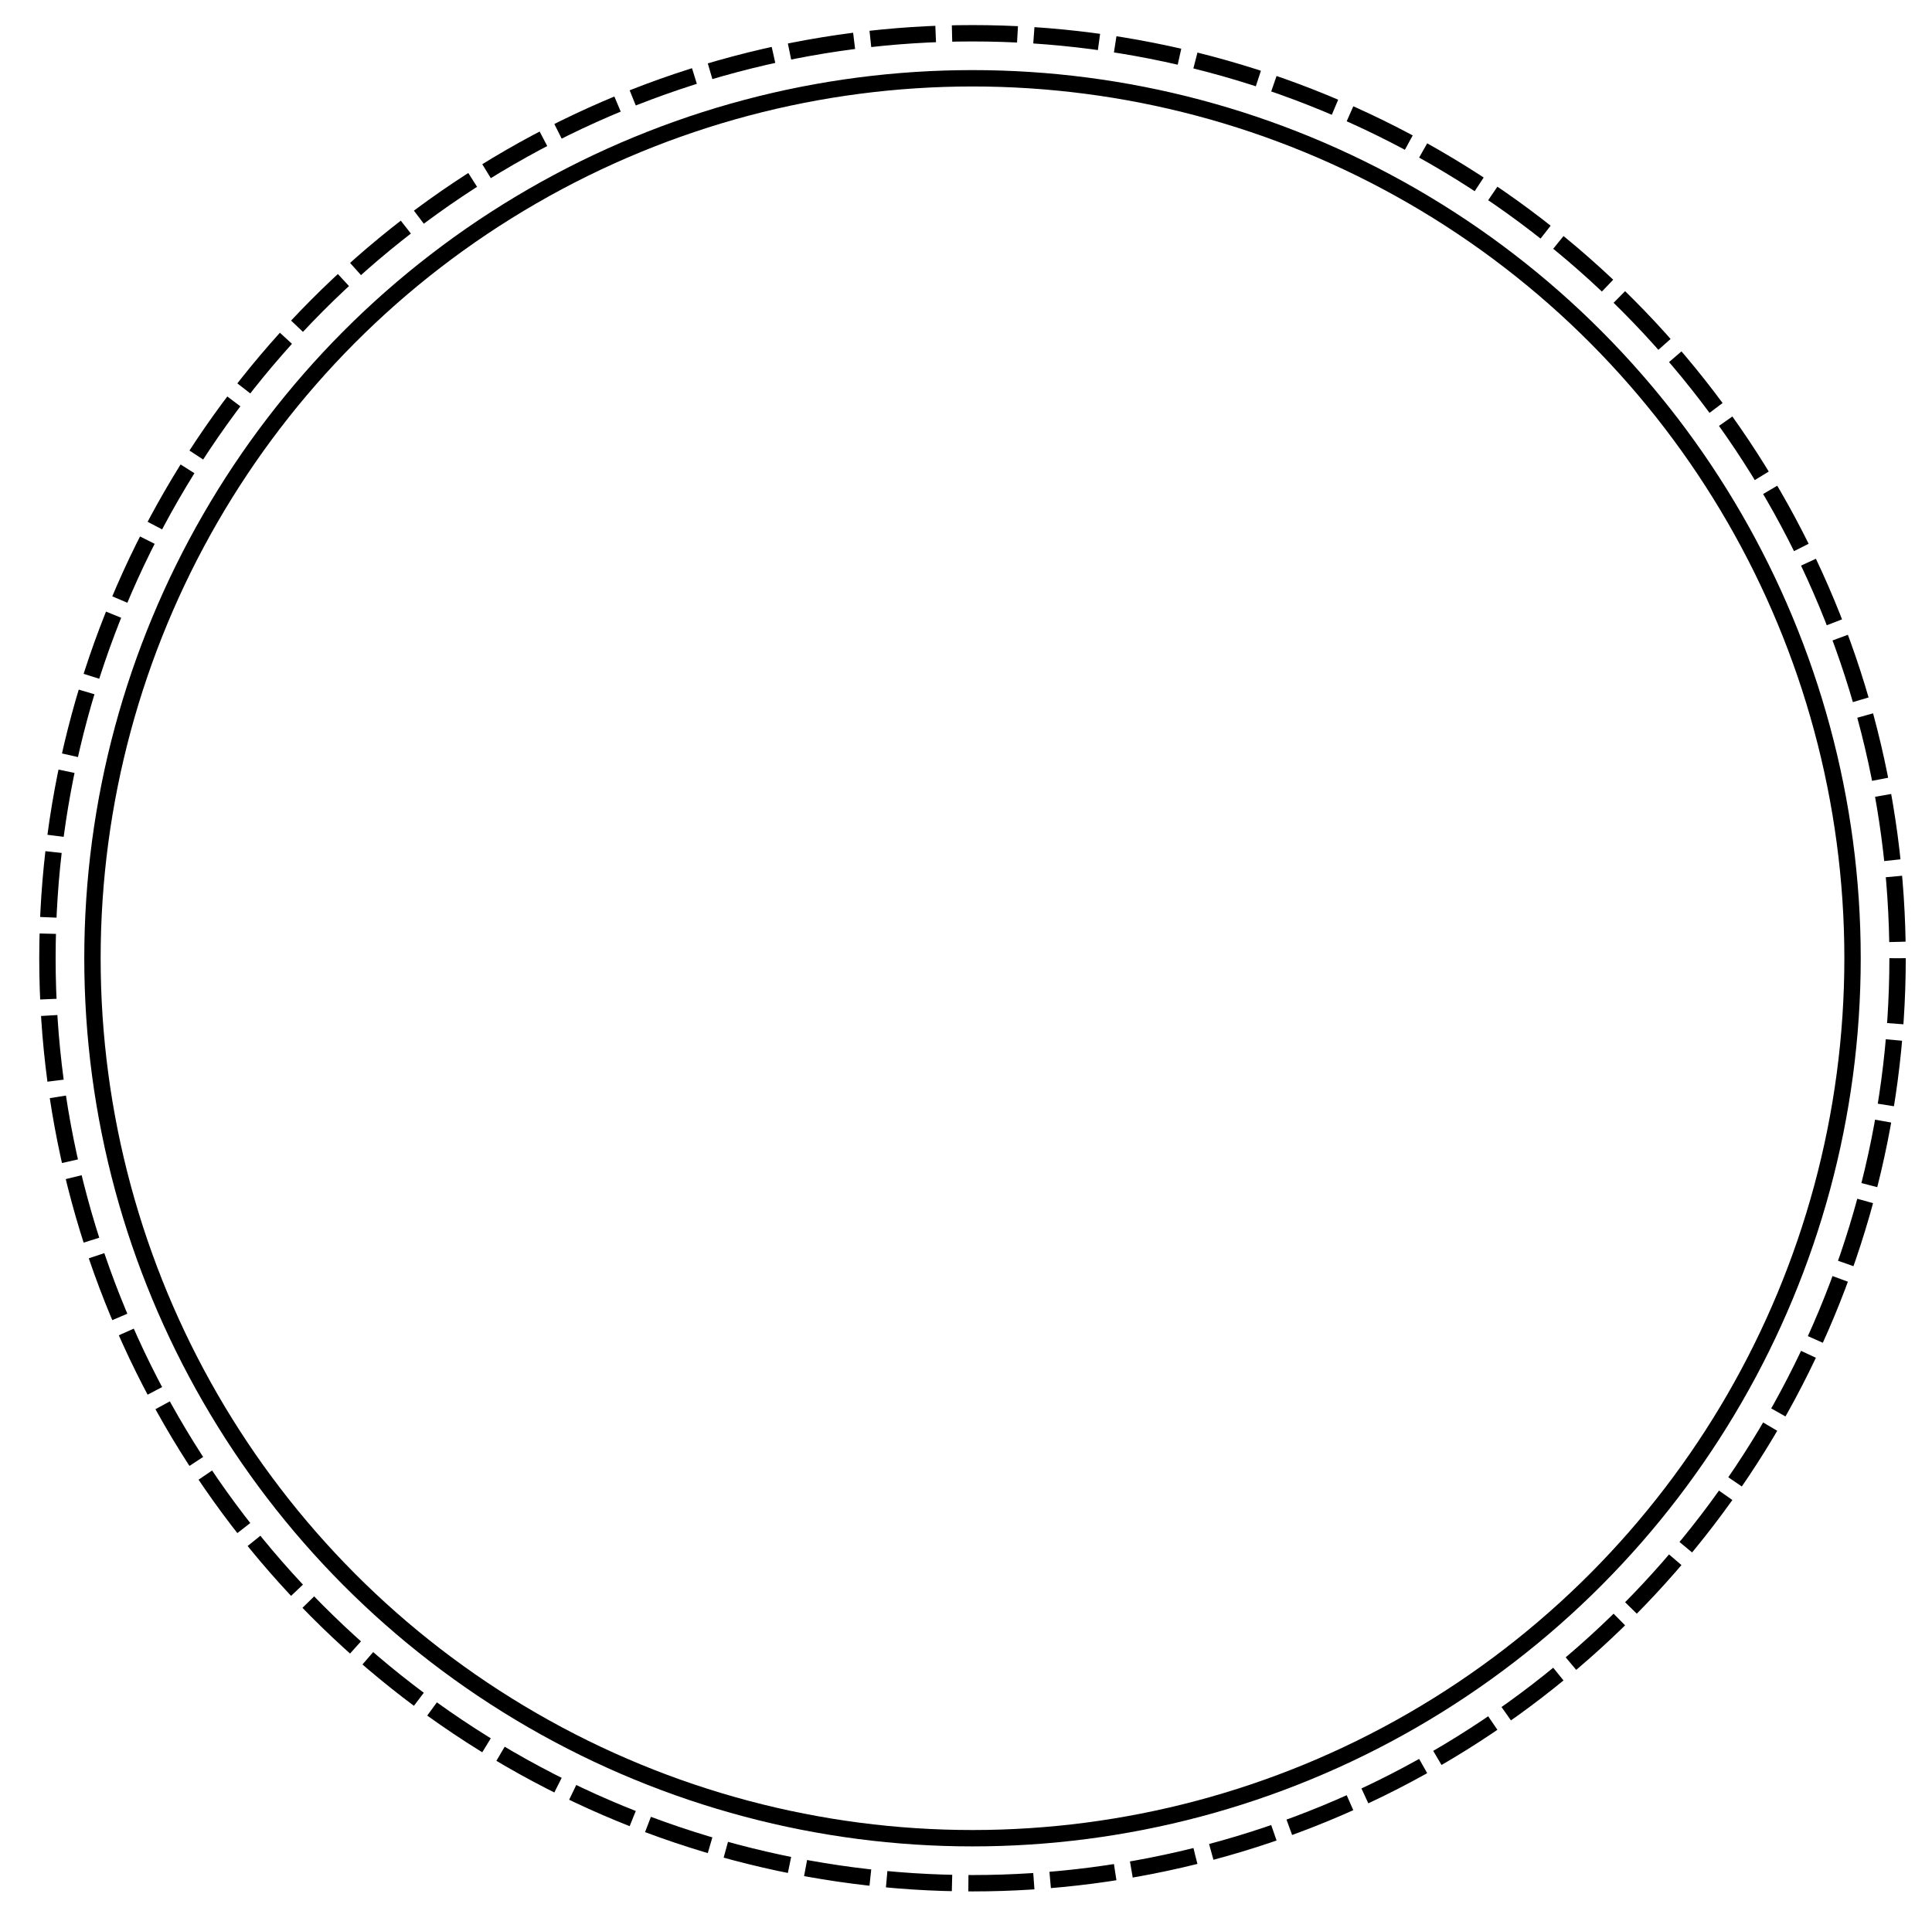
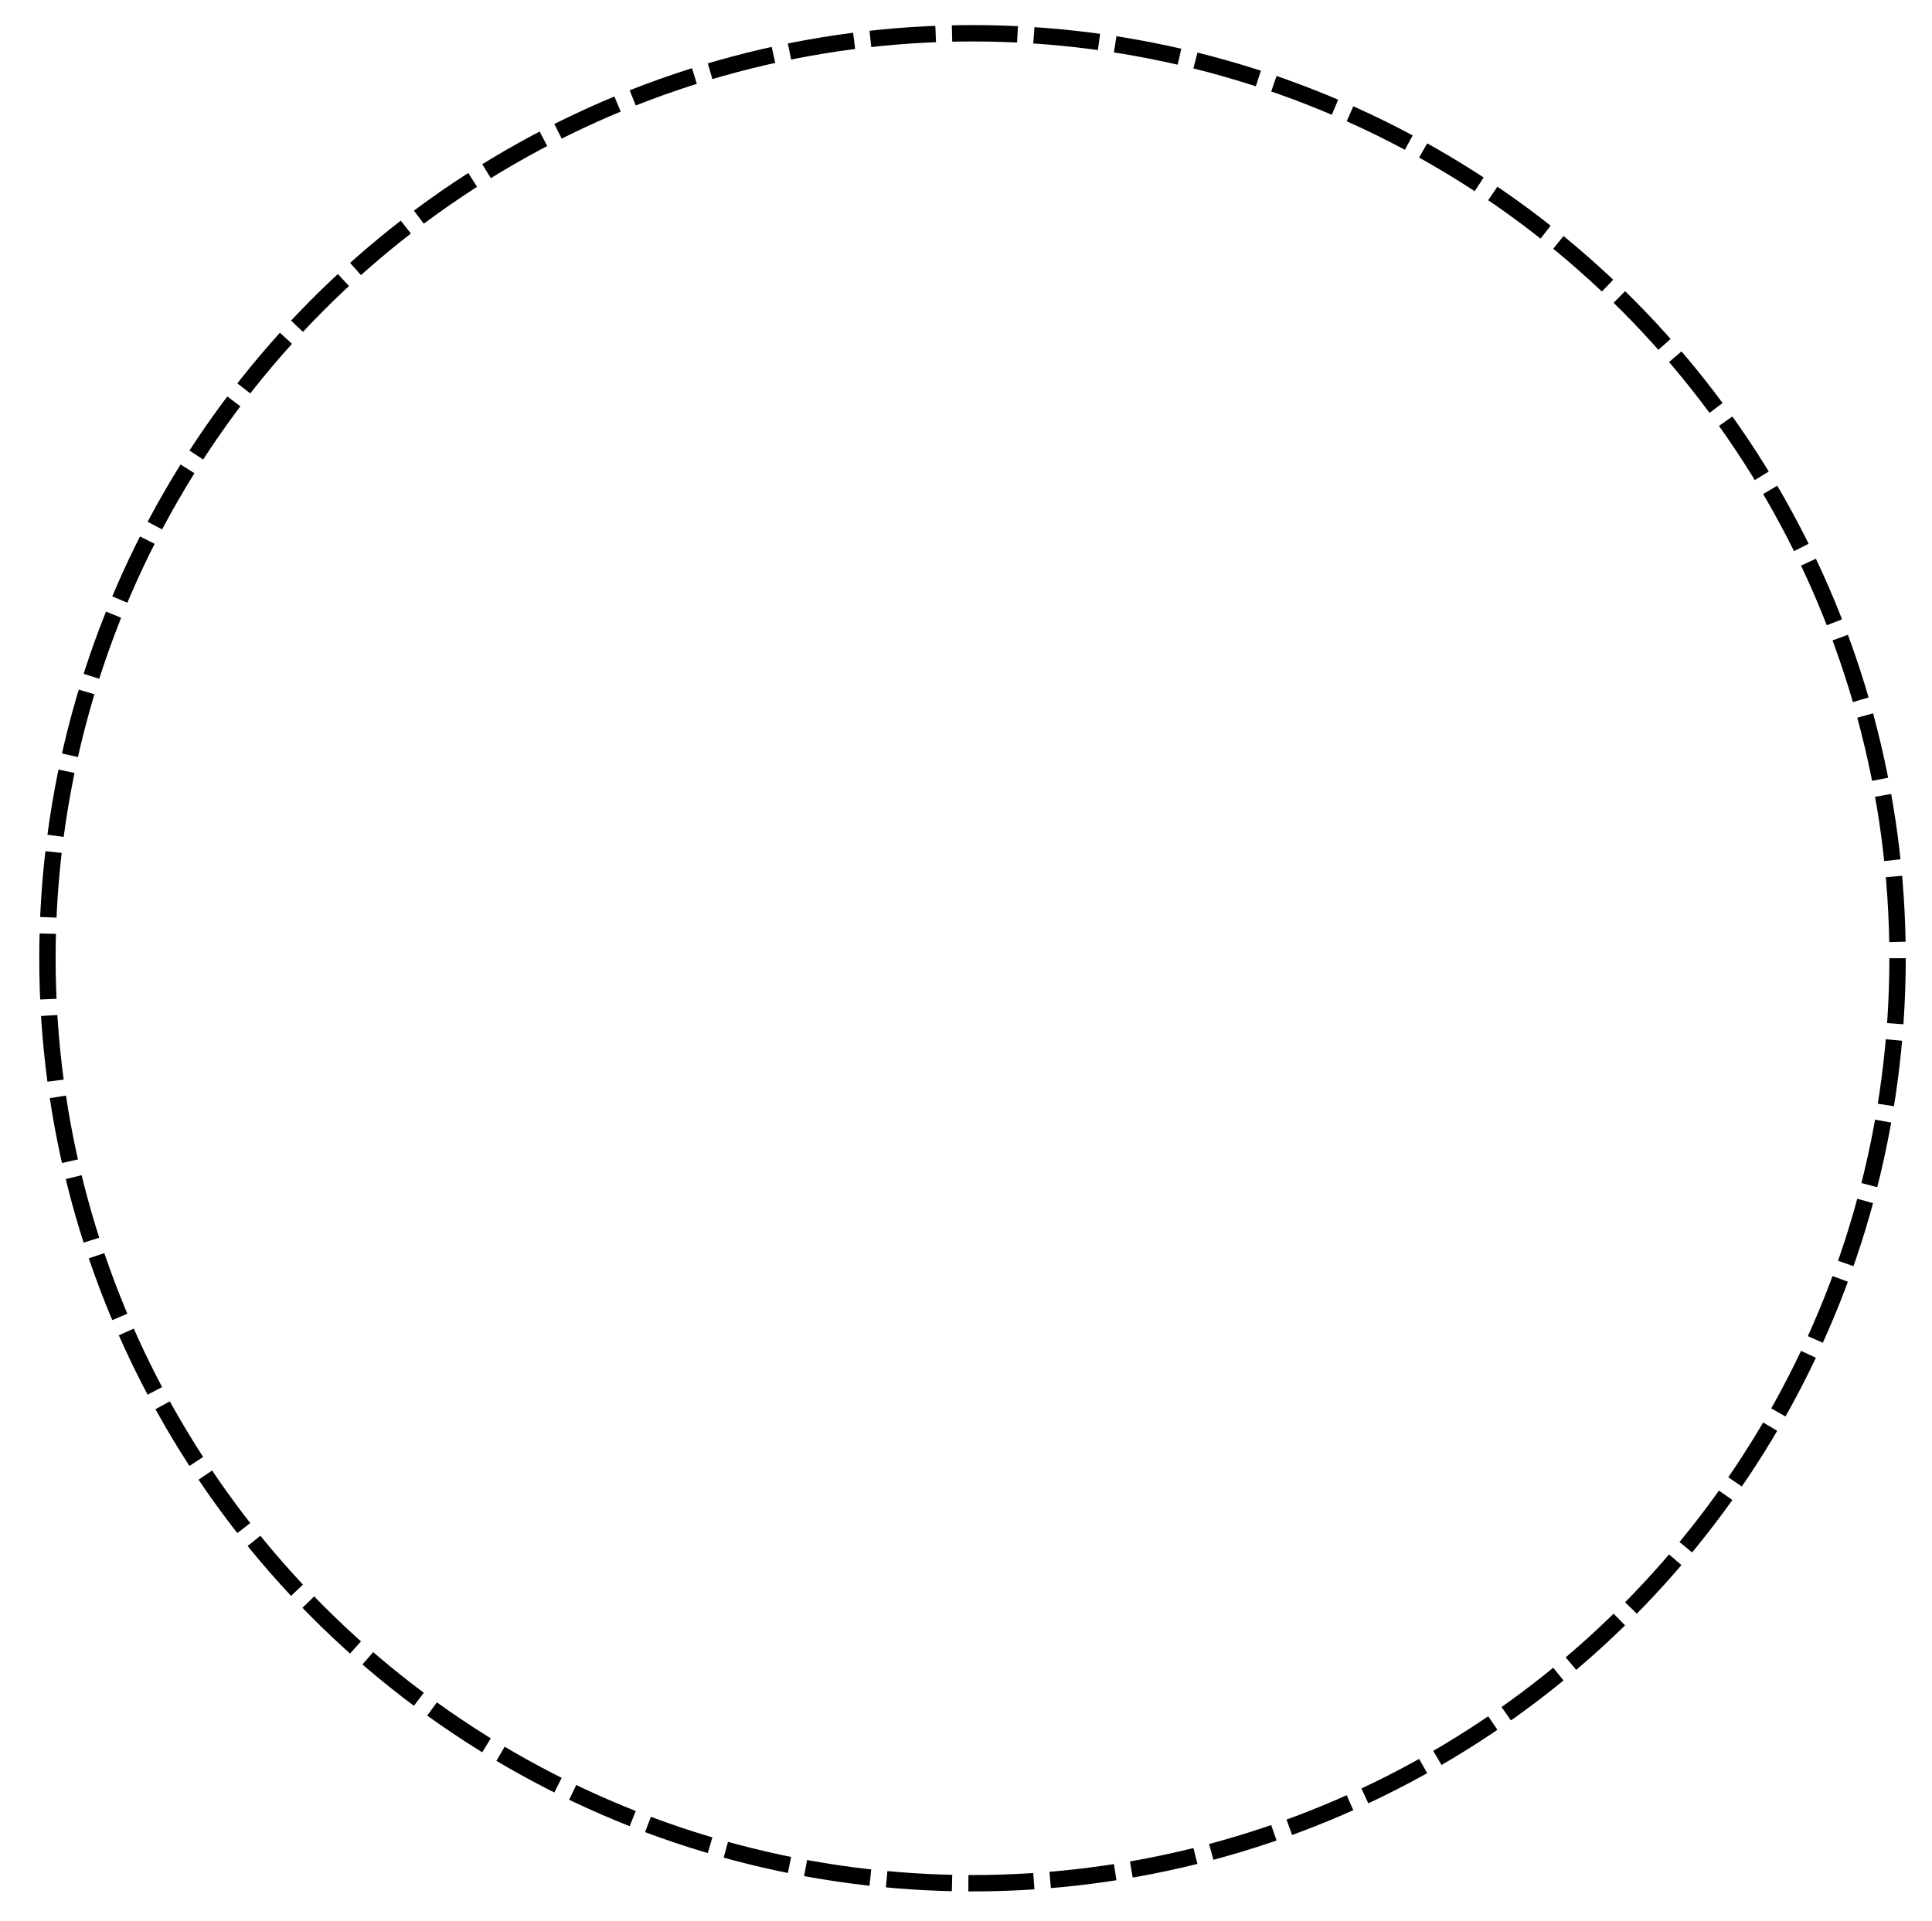
<svg xmlns="http://www.w3.org/2000/svg" id="Слой_1" x="0px" y="0px" width="118px" height="117.333px" viewBox="0 0 118 117.333" xml:space="preserve">
  <circle fill="none" stroke="#000000" stroke-dasharray="4,1" cx="59.397" cy="58.532" r="56.5" />
-   <circle fill="none" stroke="#000000" cx="59.397" cy="58.532" r="53.75" />
</svg>